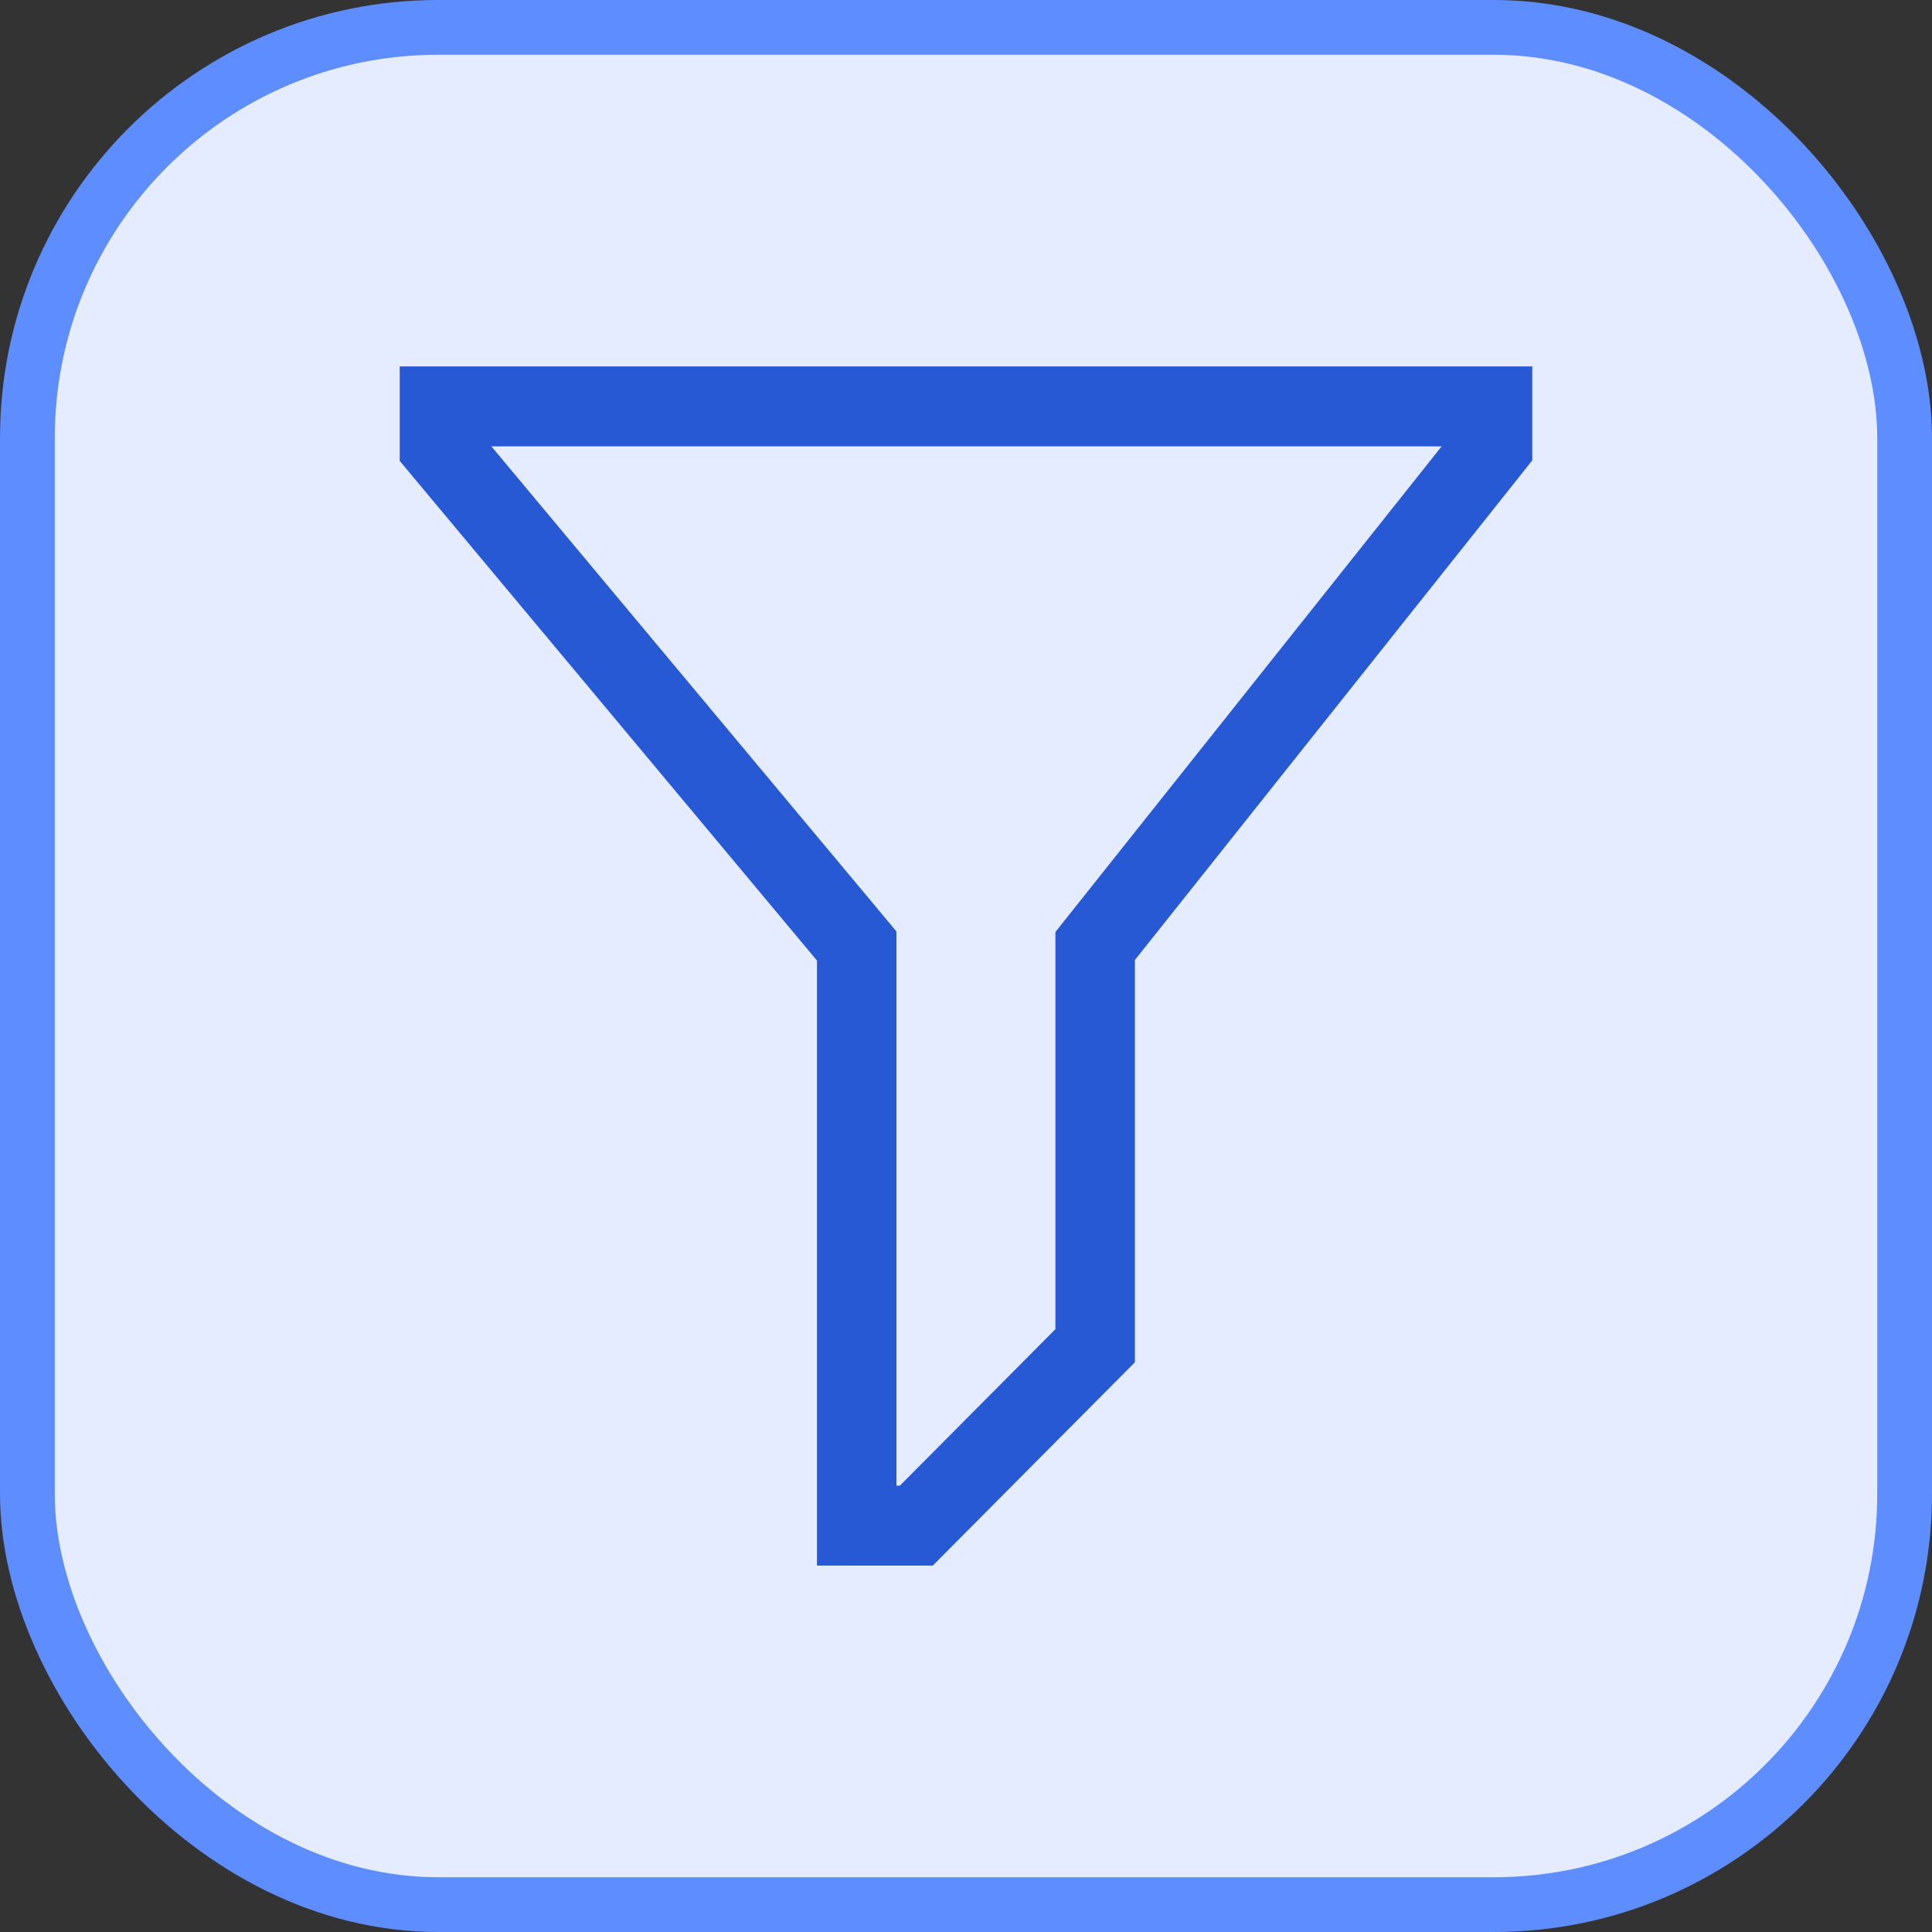
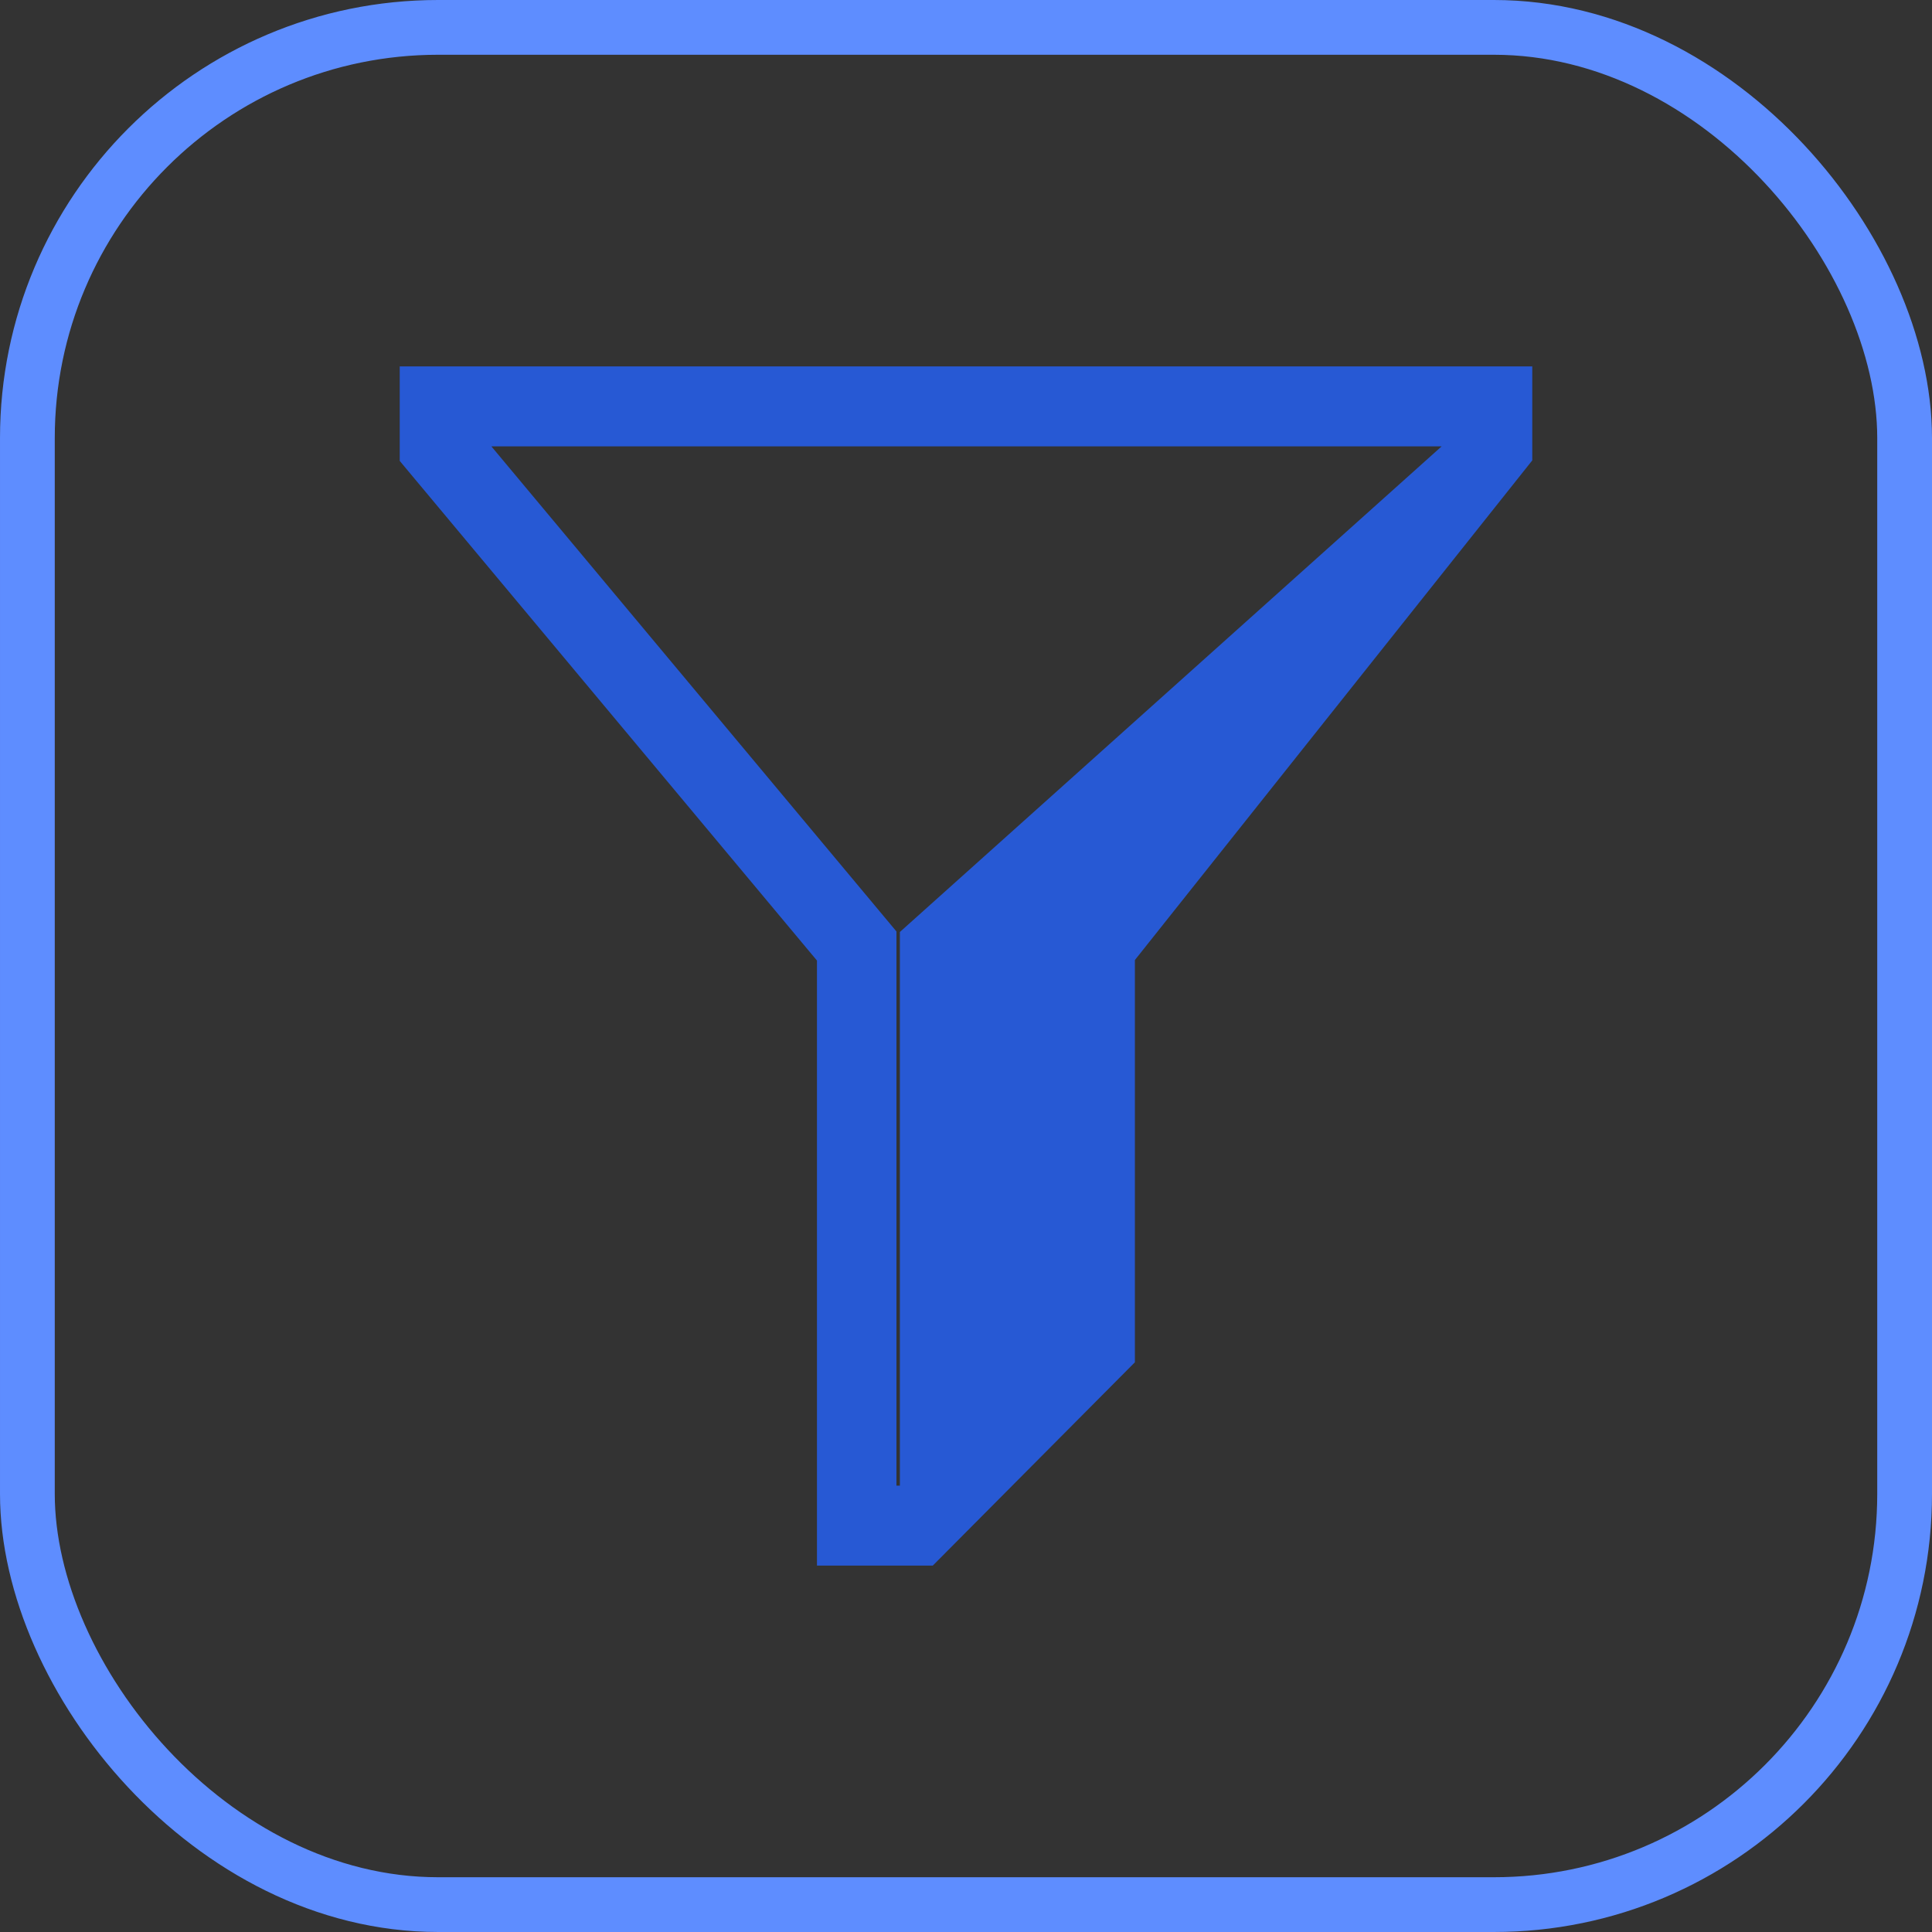
<svg xmlns="http://www.w3.org/2000/svg" width="58" height="58" viewBox="0 0 58 58" fill="none">
  <rect x="0" y="0" width="58" height="58" fill="#333333" stroke="none" />
-   <rect x="0.822" y="0.822" width="56.356" height="56.356" rx="12.331" fill="#E5ECFF" />
  <rect x="0.822" y="0.822" width="56.356" height="56.356" rx="12.331" stroke="#5E8DFF" stroke-width="1.644" />
-   <path d="M28.003 47H24.526V28.837L12 13.837V11H46V13.821L34.07 28.821V40.897L28.003 47ZM26.912 44.6H27.015L31.684 39.903V27.979L43.279 13.4H14.751L26.912 27.963V44.6Z" fill="#2759D4" />
+   <path d="M28.003 47H24.526V28.837L12 13.837V11H46V13.821L34.07 28.821V40.897L28.003 47ZM26.912 44.6H27.015V27.979L43.279 13.4H14.751L26.912 27.963V44.6Z" fill="#2759D4" />
</svg>